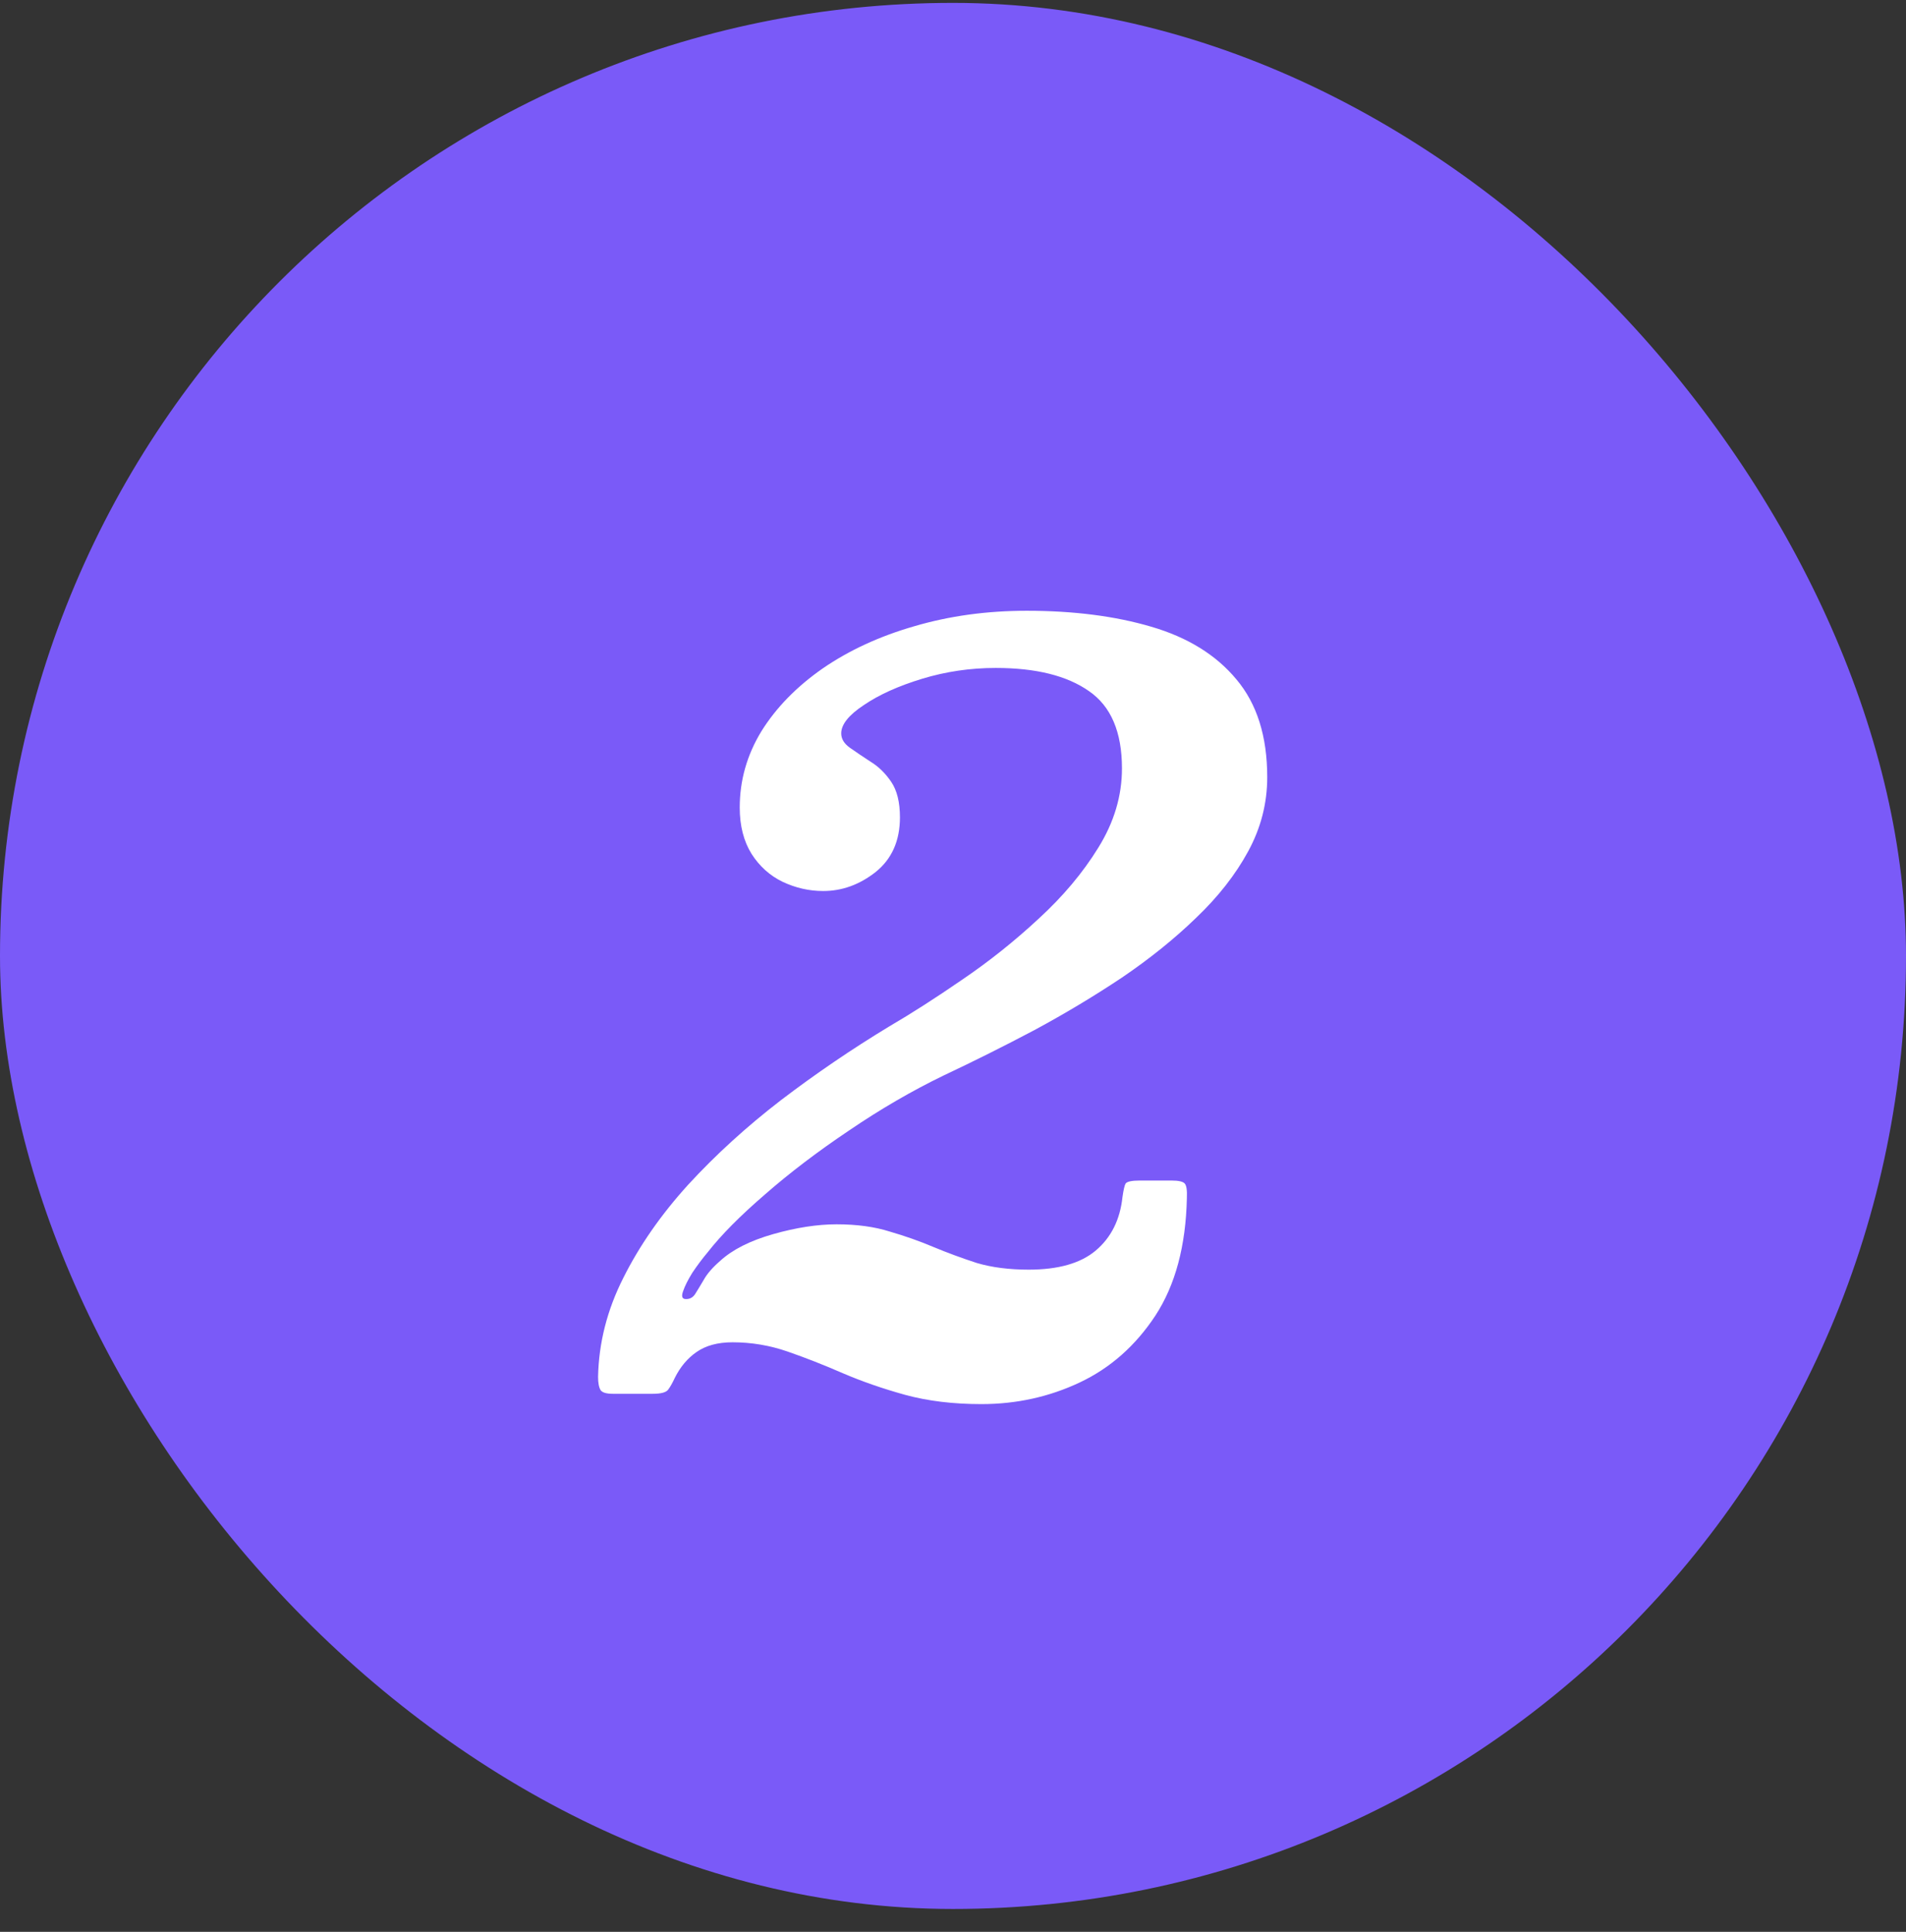
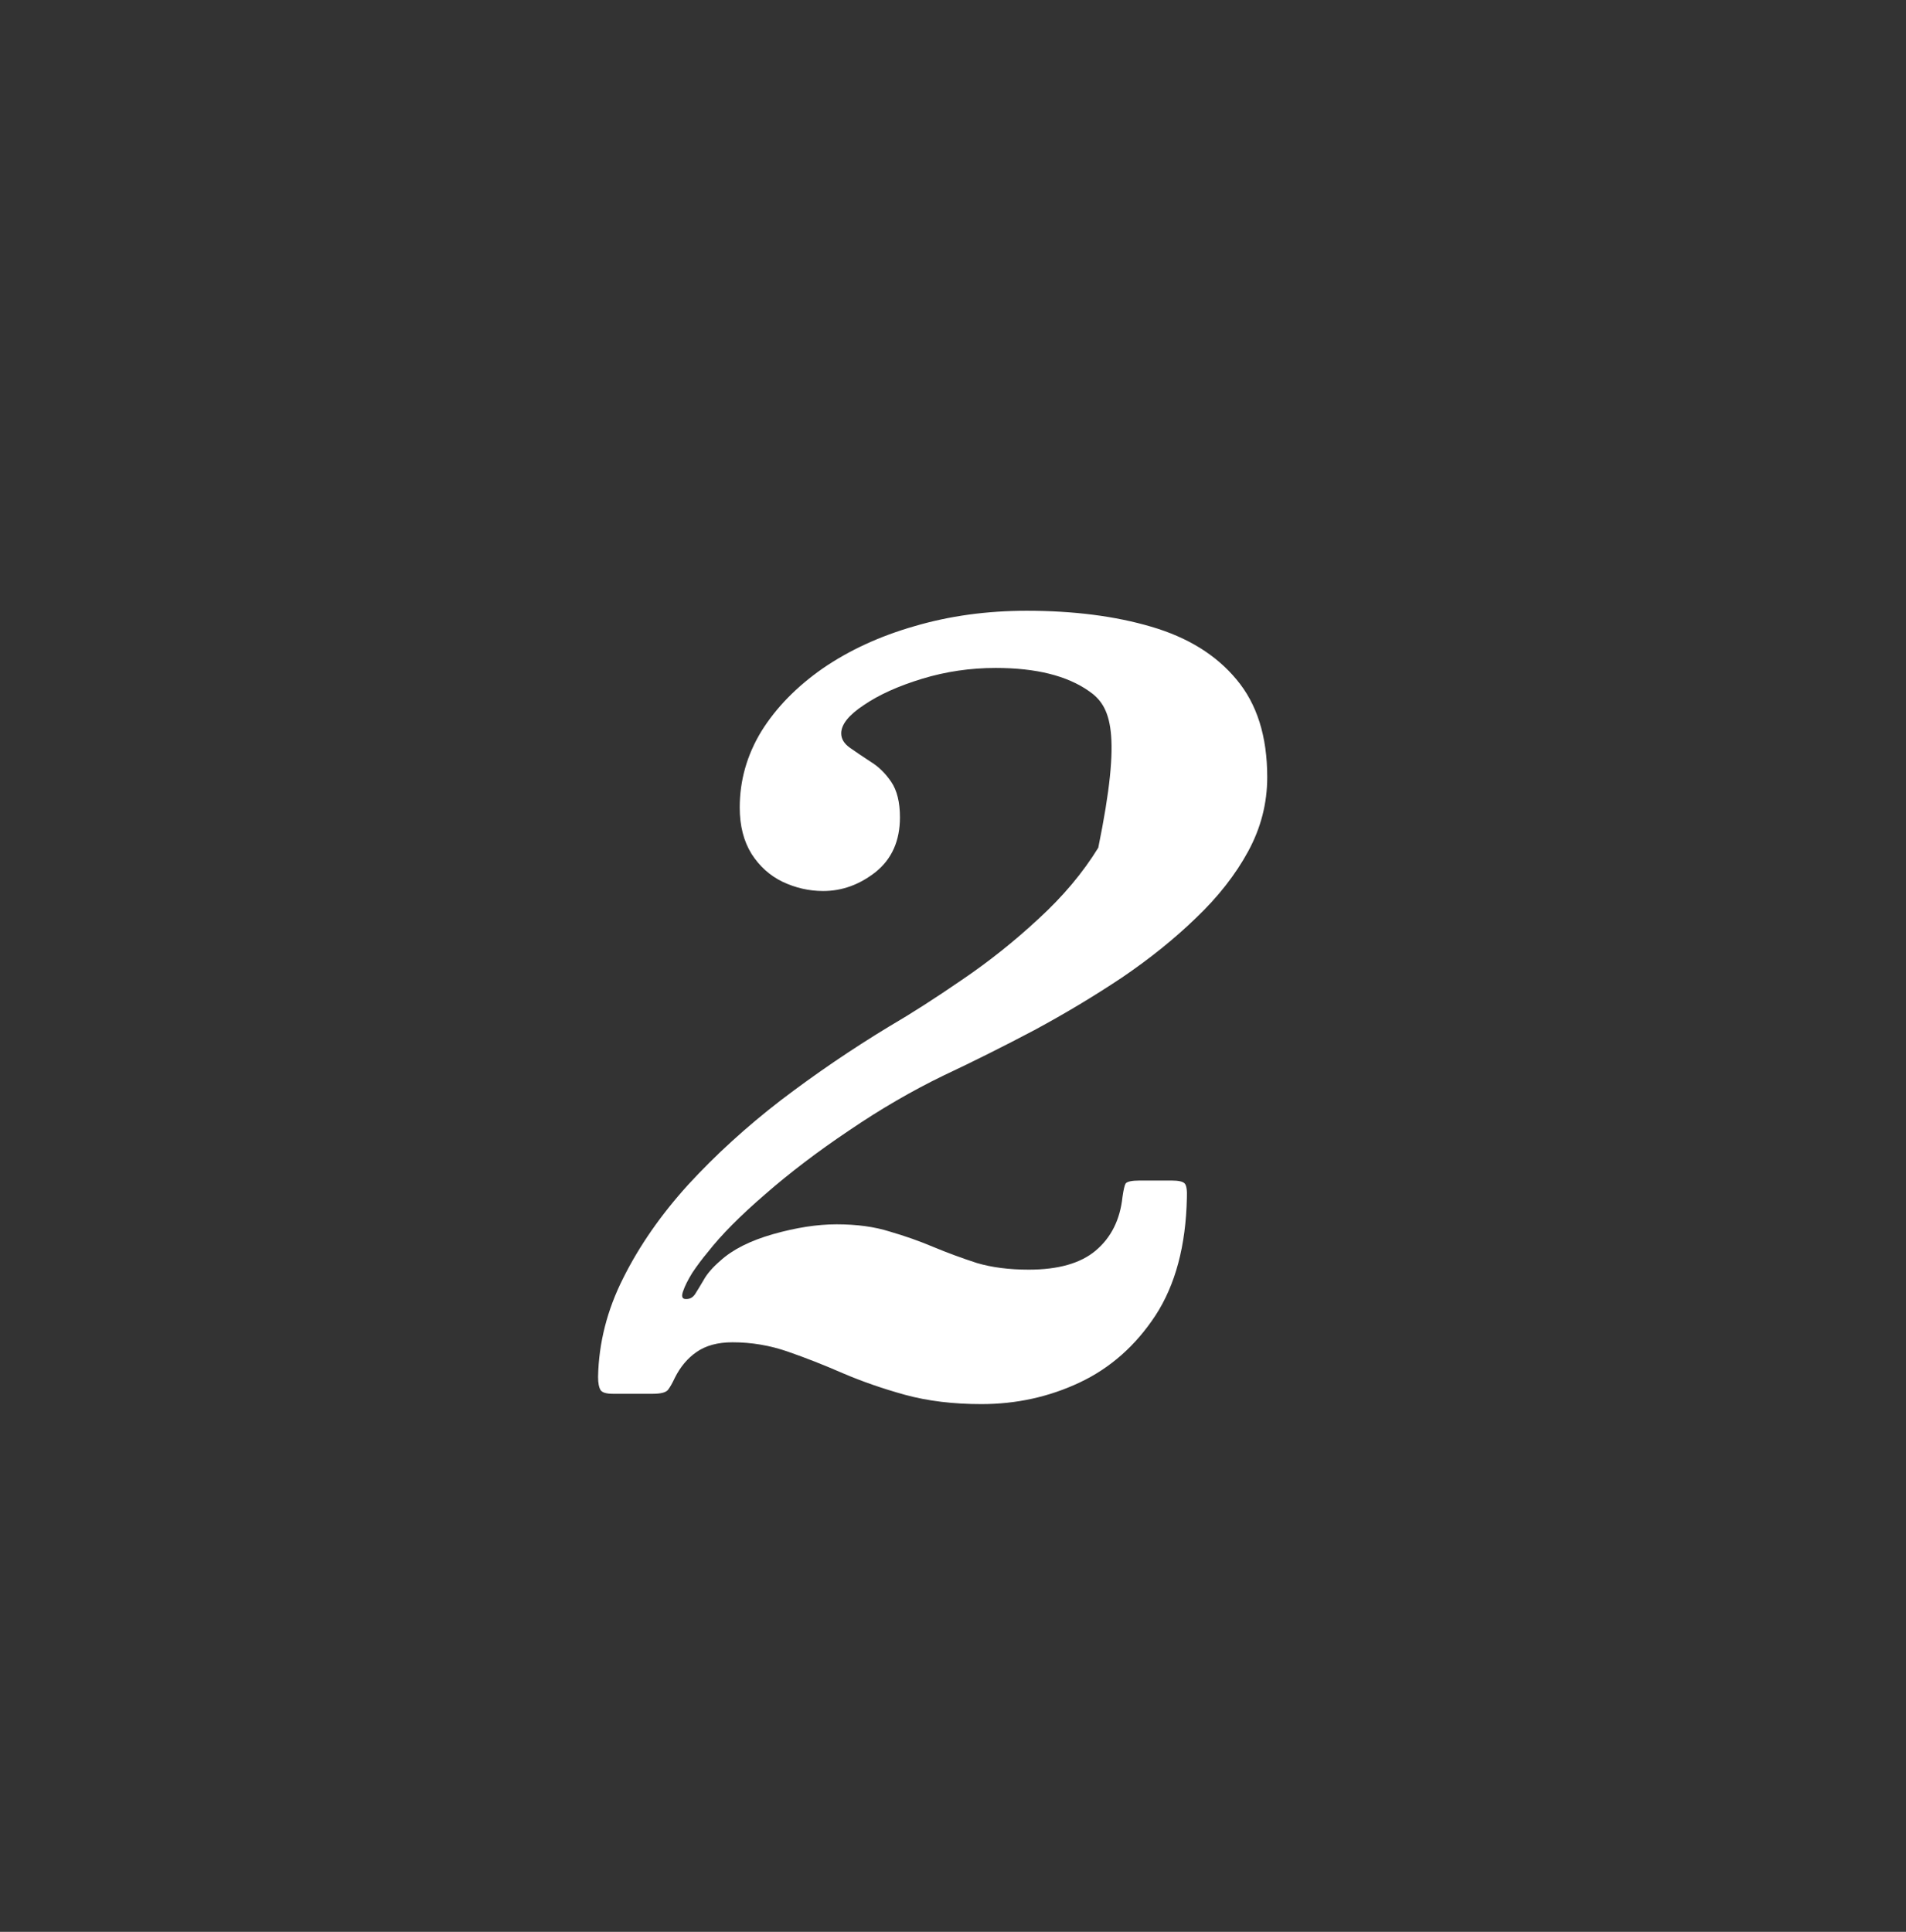
<svg xmlns="http://www.w3.org/2000/svg" width="74" height="75" viewBox="0 0 74 75" fill="none">
  <rect x="0" y="0" width="74" height="75" fill="#333333" stroke="none" />
-   <rect y="0.112" width="74" height="74" rx="37" fill="#7A5AF8" />
-   <path d="M46.08 46.512C46.04 48.366 45.633 49.886 44.86 51.072C44.087 52.246 43.107 53.112 41.92 53.672C40.733 54.232 39.46 54.512 38.1 54.512C37.007 54.512 36.02 54.392 35.14 54.152C34.273 53.912 33.467 53.632 32.72 53.312C31.987 52.992 31.273 52.712 30.58 52.472C29.887 52.232 29.173 52.112 28.44 52.112C27.867 52.112 27.4 52.239 27.04 52.492C26.693 52.732 26.413 53.066 26.2 53.492C26.107 53.692 26.02 53.846 25.94 53.952C25.86 54.059 25.66 54.112 25.34 54.112H23.8C23.547 54.112 23.387 54.066 23.32 53.972C23.253 53.866 23.22 53.692 23.22 53.452C23.247 52.132 23.573 50.852 24.2 49.612C24.827 48.359 25.667 47.152 26.72 45.992C27.787 44.832 28.987 43.739 30.32 42.712C31.667 41.686 33.067 40.732 34.52 39.852C35.387 39.346 36.333 38.739 37.36 38.032C38.4 37.326 39.387 36.539 40.32 35.672C41.267 34.806 42.04 33.886 42.64 32.912C43.253 31.926 43.56 30.899 43.56 29.832C43.56 28.419 43.133 27.419 42.28 26.832C41.427 26.232 40.22 25.932 38.66 25.932C37.673 25.932 36.72 26.072 35.8 26.352C34.88 26.632 34.127 26.972 33.54 27.372C32.953 27.759 32.66 28.126 32.66 28.472C32.66 28.686 32.773 28.872 33 29.032C33.227 29.192 33.493 29.372 33.8 29.572C34.107 29.759 34.373 30.019 34.6 30.352C34.827 30.686 34.94 31.146 34.94 31.732C34.94 32.639 34.627 33.346 34 33.852C33.373 34.346 32.693 34.592 31.96 34.592C31.413 34.592 30.887 34.472 30.38 34.232C29.887 33.992 29.487 33.632 29.18 33.152C28.873 32.659 28.72 32.059 28.72 31.352C28.72 30.299 29 29.312 29.56 28.392C30.133 27.472 30.927 26.659 31.94 25.952C32.967 25.246 34.153 24.699 35.5 24.312C36.86 23.912 38.313 23.712 39.86 23.712C41.687 23.712 43.3 23.919 44.7 24.332C46.113 24.746 47.213 25.426 48 26.372C48.8 27.319 49.2 28.586 49.2 30.172C49.2 31.186 48.953 32.146 48.46 33.052C47.967 33.959 47.293 34.819 46.44 35.632C45.6 36.446 44.64 37.219 43.56 37.952C42.48 38.672 41.347 39.352 40.16 39.992C38.973 40.619 37.8 41.206 36.64 41.752C35.4 42.352 34.173 43.066 32.96 43.892C31.747 44.706 30.66 45.532 29.7 46.372C28.74 47.199 28 47.946 27.48 48.612C27.267 48.866 27.067 49.132 26.88 49.412C26.707 49.692 26.587 49.932 26.52 50.132C26.453 50.319 26.48 50.419 26.6 50.432C26.76 50.446 26.887 50.386 26.98 50.252C27.073 50.106 27.187 49.919 27.32 49.692C27.453 49.452 27.667 49.206 27.96 48.952C28.44 48.512 29.127 48.166 30.02 47.912C30.913 47.659 31.733 47.532 32.48 47.532C33.267 47.532 33.953 47.626 34.54 47.812C35.14 47.986 35.707 48.186 36.24 48.412C36.787 48.639 37.347 48.846 37.92 49.032C38.507 49.206 39.18 49.292 39.94 49.292C41.087 49.292 41.953 49.046 42.54 48.552C43.14 48.046 43.487 47.352 43.58 46.472C43.62 46.192 43.66 46.019 43.7 45.952C43.753 45.872 43.94 45.832 44.26 45.832H45.48C45.76 45.832 45.933 45.872 46 45.952C46.067 46.032 46.093 46.219 46.08 46.512Z" fill="white" />
+   <path d="M46.08 46.512C46.04 48.366 45.633 49.886 44.86 51.072C44.087 52.246 43.107 53.112 41.92 53.672C40.733 54.232 39.46 54.512 38.1 54.512C37.007 54.512 36.02 54.392 35.14 54.152C34.273 53.912 33.467 53.632 32.72 53.312C31.987 52.992 31.273 52.712 30.58 52.472C29.887 52.232 29.173 52.112 28.44 52.112C27.867 52.112 27.4 52.239 27.04 52.492C26.693 52.732 26.413 53.066 26.2 53.492C26.107 53.692 26.02 53.846 25.94 53.952C25.86 54.059 25.66 54.112 25.34 54.112H23.8C23.547 54.112 23.387 54.066 23.32 53.972C23.253 53.866 23.22 53.692 23.22 53.452C23.247 52.132 23.573 50.852 24.2 49.612C24.827 48.359 25.667 47.152 26.72 45.992C27.787 44.832 28.987 43.739 30.32 42.712C31.667 41.686 33.067 40.732 34.52 39.852C35.387 39.346 36.333 38.739 37.36 38.032C38.4 37.326 39.387 36.539 40.32 35.672C41.267 34.806 42.04 33.886 42.64 32.912C43.56 28.419 43.133 27.419 42.28 26.832C41.427 26.232 40.22 25.932 38.66 25.932C37.673 25.932 36.72 26.072 35.8 26.352C34.88 26.632 34.127 26.972 33.54 27.372C32.953 27.759 32.66 28.126 32.66 28.472C32.66 28.686 32.773 28.872 33 29.032C33.227 29.192 33.493 29.372 33.8 29.572C34.107 29.759 34.373 30.019 34.6 30.352C34.827 30.686 34.94 31.146 34.94 31.732C34.94 32.639 34.627 33.346 34 33.852C33.373 34.346 32.693 34.592 31.96 34.592C31.413 34.592 30.887 34.472 30.38 34.232C29.887 33.992 29.487 33.632 29.18 33.152C28.873 32.659 28.72 32.059 28.72 31.352C28.72 30.299 29 29.312 29.56 28.392C30.133 27.472 30.927 26.659 31.94 25.952C32.967 25.246 34.153 24.699 35.5 24.312C36.86 23.912 38.313 23.712 39.86 23.712C41.687 23.712 43.3 23.919 44.7 24.332C46.113 24.746 47.213 25.426 48 26.372C48.8 27.319 49.2 28.586 49.2 30.172C49.2 31.186 48.953 32.146 48.46 33.052C47.967 33.959 47.293 34.819 46.44 35.632C45.6 36.446 44.64 37.219 43.56 37.952C42.48 38.672 41.347 39.352 40.16 39.992C38.973 40.619 37.8 41.206 36.64 41.752C35.4 42.352 34.173 43.066 32.96 43.892C31.747 44.706 30.66 45.532 29.7 46.372C28.74 47.199 28 47.946 27.48 48.612C27.267 48.866 27.067 49.132 26.88 49.412C26.707 49.692 26.587 49.932 26.52 50.132C26.453 50.319 26.48 50.419 26.6 50.432C26.76 50.446 26.887 50.386 26.98 50.252C27.073 50.106 27.187 49.919 27.32 49.692C27.453 49.452 27.667 49.206 27.96 48.952C28.44 48.512 29.127 48.166 30.02 47.912C30.913 47.659 31.733 47.532 32.48 47.532C33.267 47.532 33.953 47.626 34.54 47.812C35.14 47.986 35.707 48.186 36.24 48.412C36.787 48.639 37.347 48.846 37.92 49.032C38.507 49.206 39.18 49.292 39.94 49.292C41.087 49.292 41.953 49.046 42.54 48.552C43.14 48.046 43.487 47.352 43.58 46.472C43.62 46.192 43.66 46.019 43.7 45.952C43.753 45.872 43.94 45.832 44.26 45.832H45.48C45.76 45.832 45.933 45.872 46 45.952C46.067 46.032 46.093 46.219 46.08 46.512Z" fill="white" />
</svg>